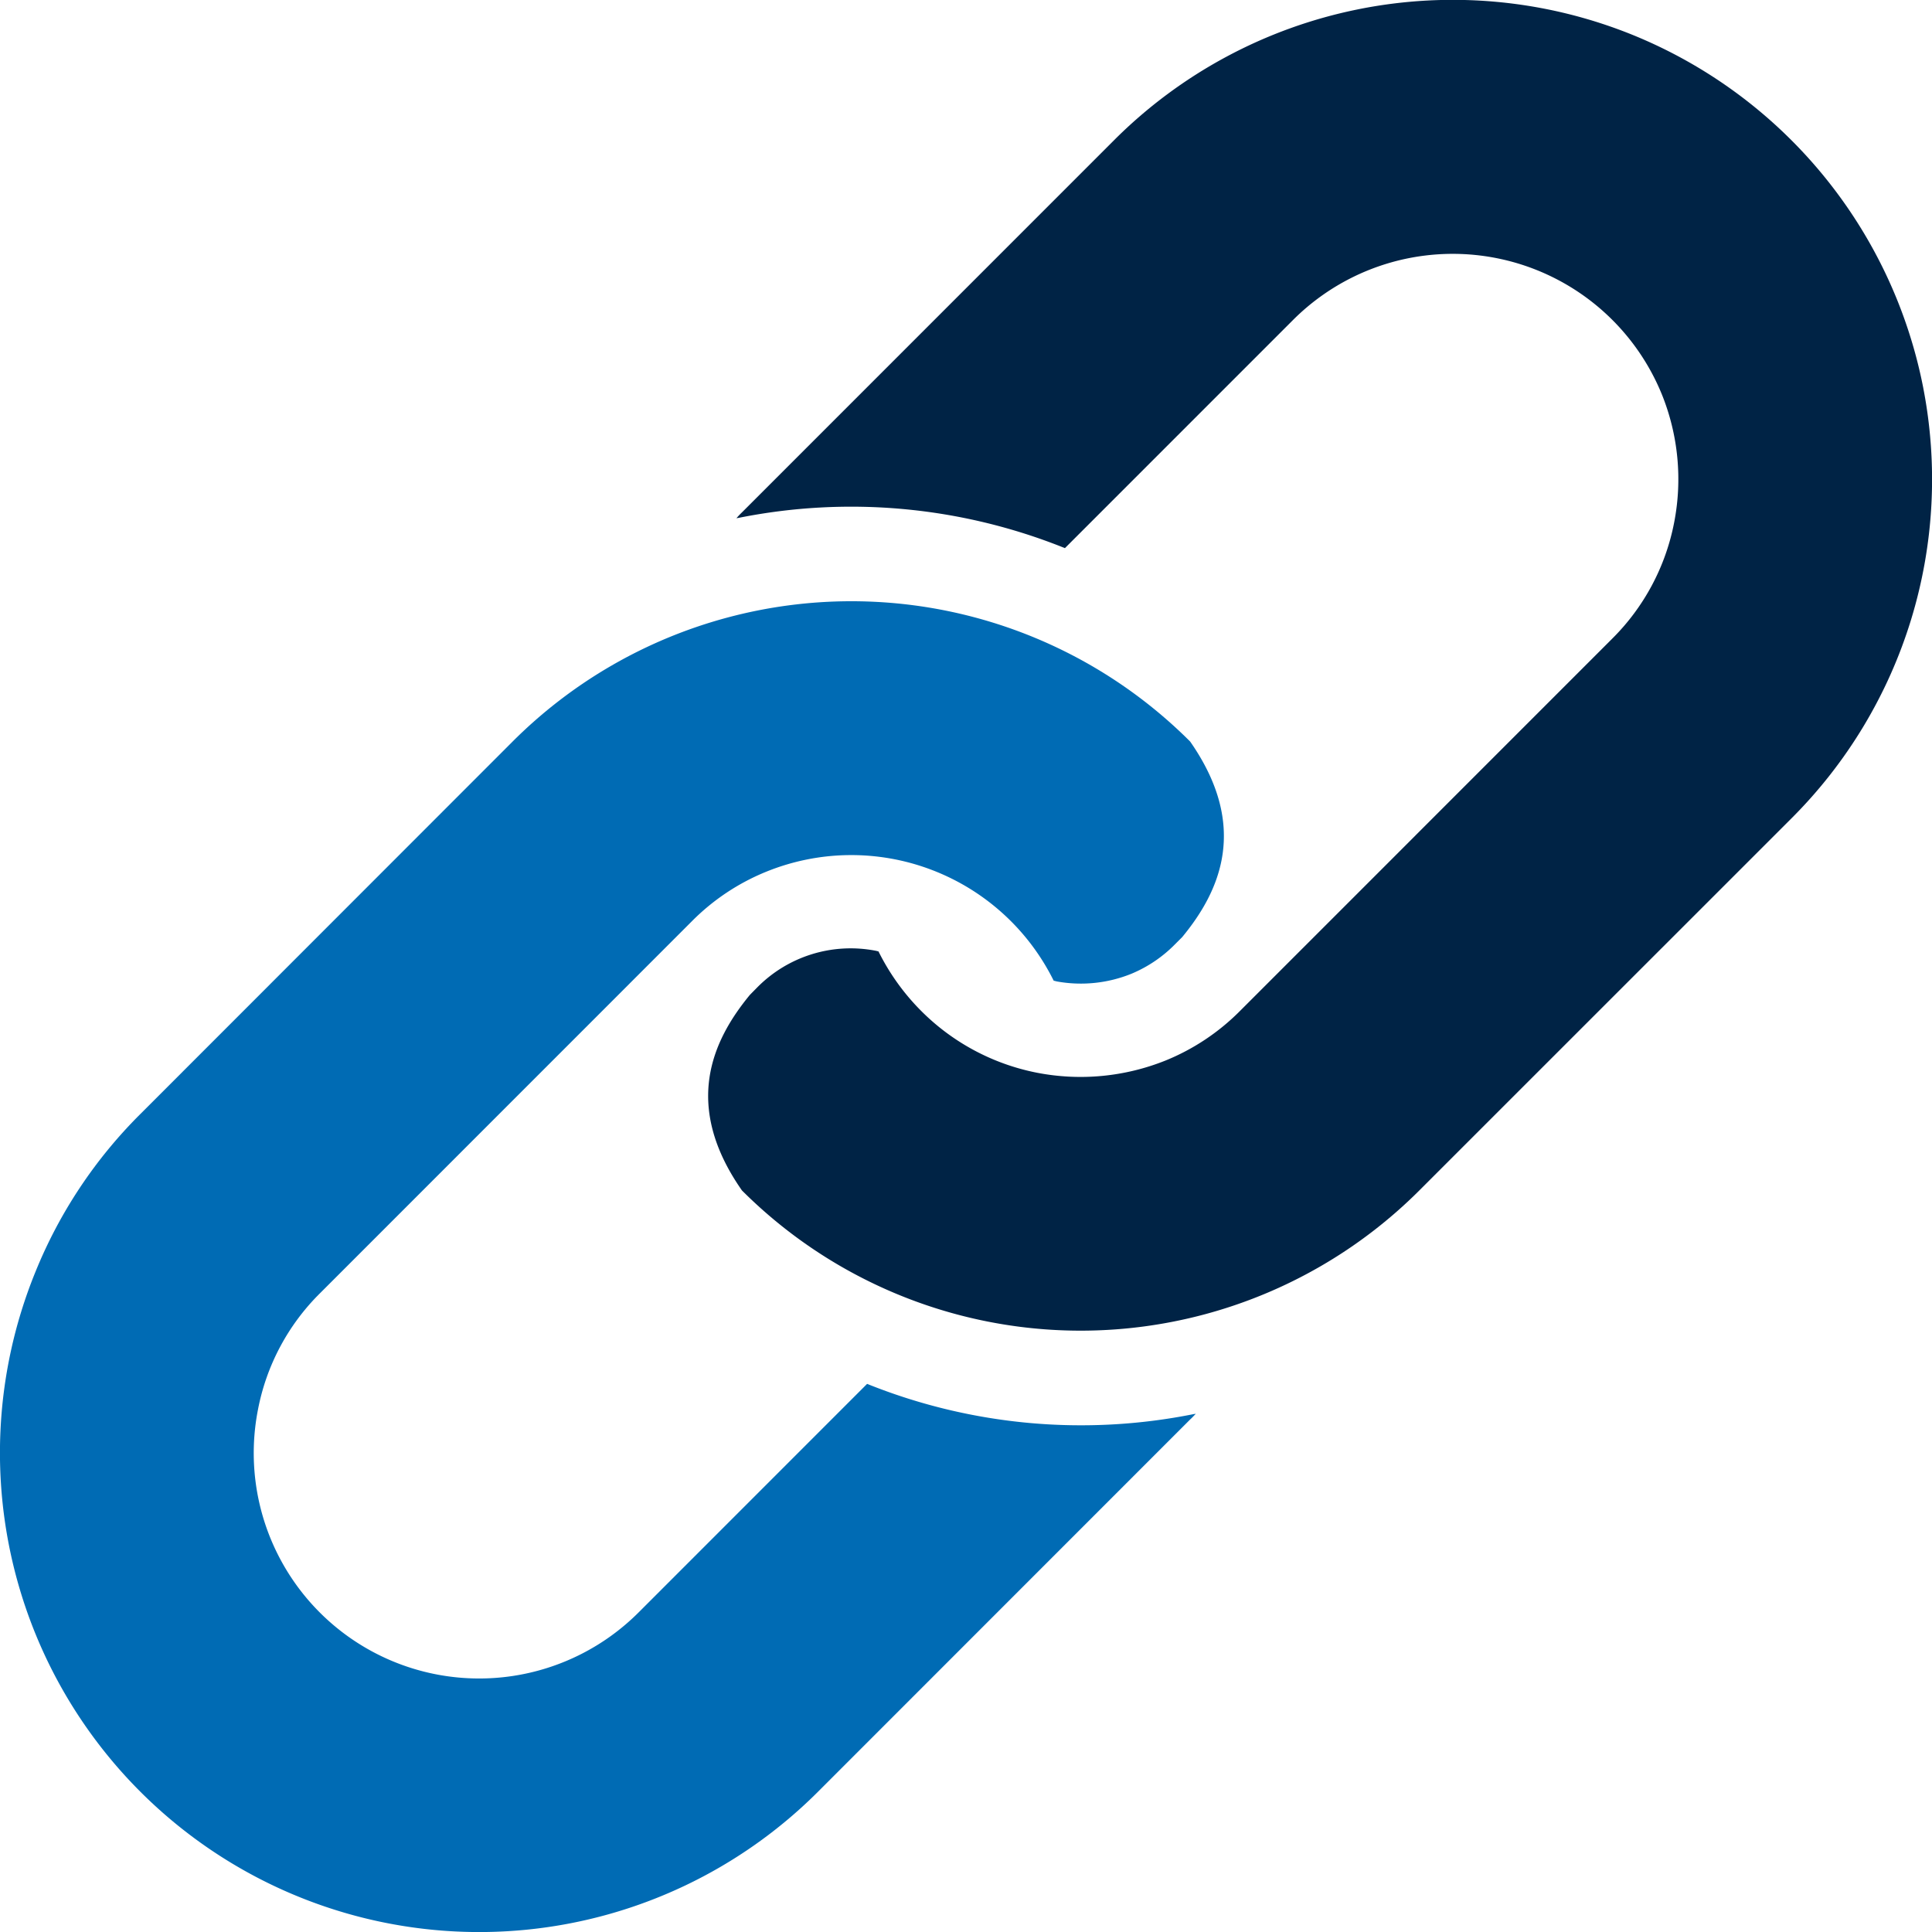
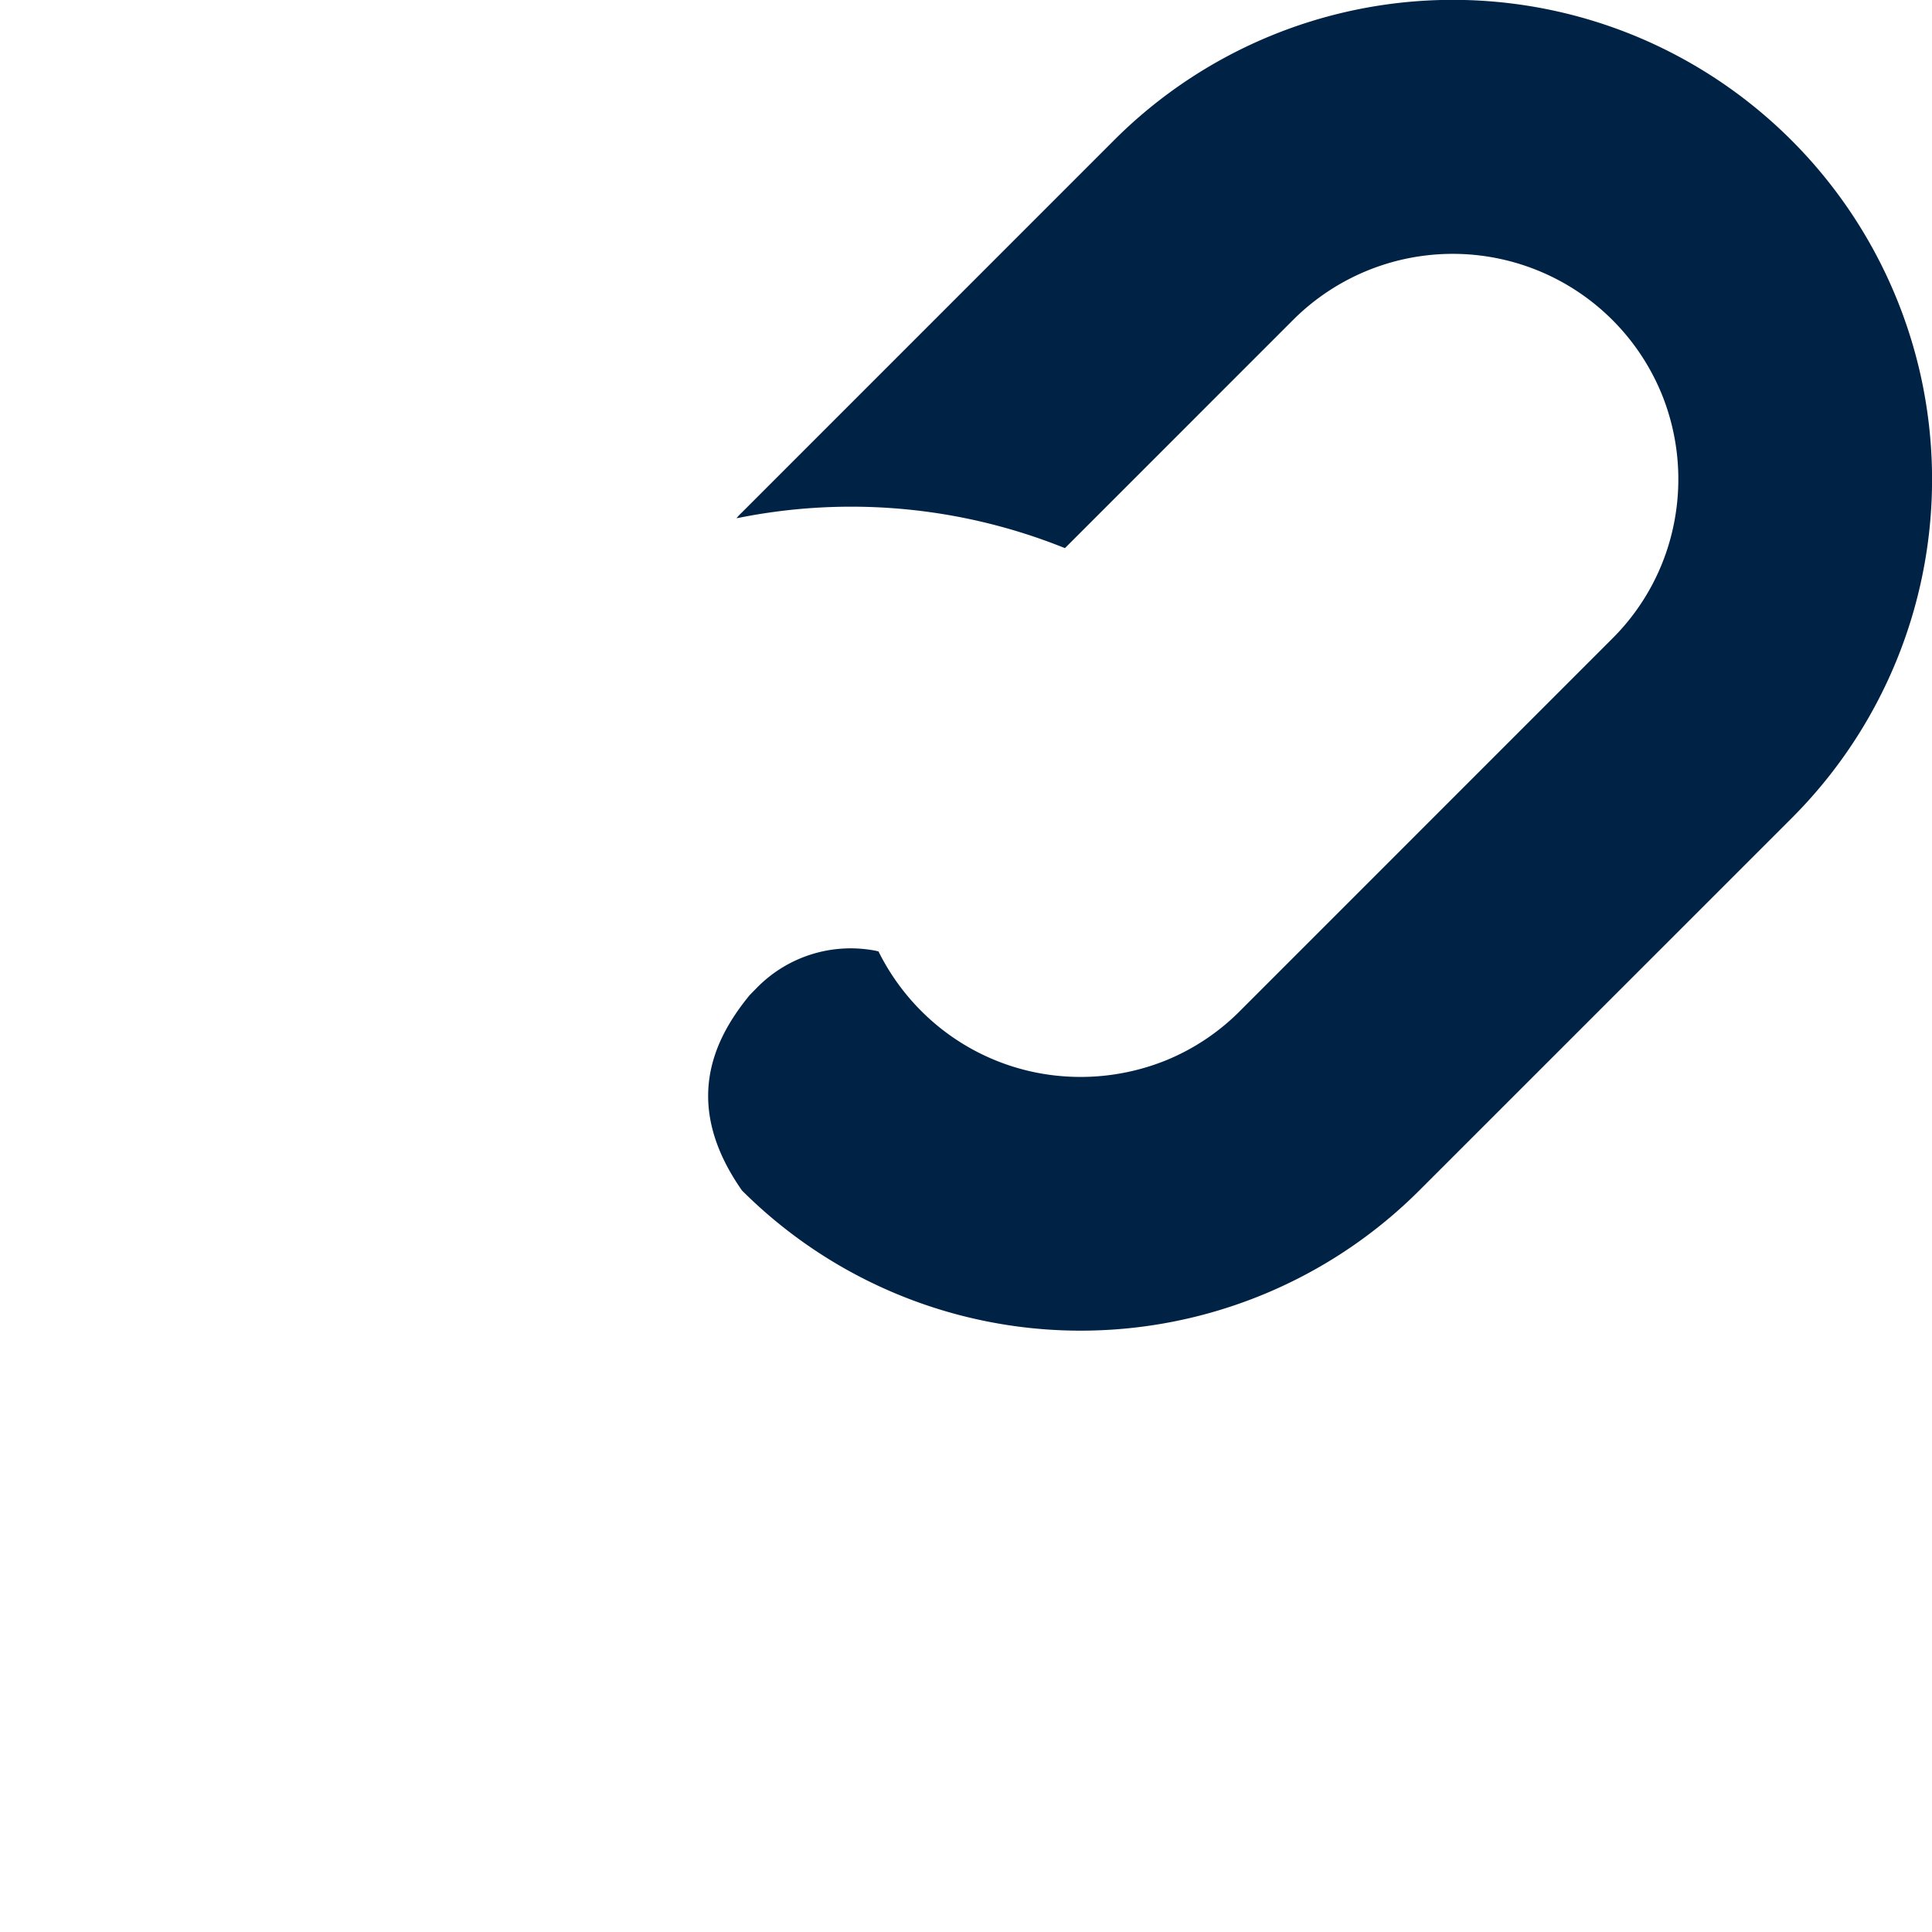
<svg xmlns="http://www.w3.org/2000/svg" width="139.22" height="139.224" viewBox="0 0 139.22 139.224">
  <g id="グループ_9" data-name="グループ 9" transform="translate(5.495 5.502)">
    <path id="パス_13" data-name="パス 13" d="M269.73,22.452A34.615,34.615,0,0,0,248.821-2.973,34.513,34.513,0,0,0,211.4,4.62l-26.805,26.81a5.08,5.08,0,0,0-.391.416.776.776,0,0,1,.136-.026,41.222,41.222,0,0,1,23.419,2.129c.039.008.081.034.119.047L224.332,17.54a16.275,16.275,0,0,1,26.559,5.375,16.3,16.3,0,0,1,.888,9.232,16.09,16.09,0,0,1-4.465,8.374L220.5,67.34a16.09,16.09,0,0,1-5.366,3.577,16.448,16.448,0,0,1-9.24.888,16.186,16.186,0,0,1-8.379-4.465,16.353,16.353,0,0,1-3.072-4.283c-.077-.017-.157-.042-.238-.055a9.46,9.46,0,0,0-8.506,2.655l-.523.531c-2.719,3.3-4.861,7.958-.573,14.093a34.528,34.528,0,0,0,48.83-.017l26.814-26.81a34.511,34.511,0,0,0,9.482-31Z" transform="translate(-136.634)" fill="#002345" />
-     <path id="パス_14" data-name="パス 14" d="M57.116,210.3c-.051-.026-.085-.034-.128-.051l-16.456,16.46A16.244,16.244,0,0,1,13.095,212.1a16.054,16.054,0,0,1,4.461-8.374L44.374,176.9a16.056,16.056,0,0,1,5.366-3.565,16.274,16.274,0,0,1,20.691,7.856c.073.021.153.039.234.06a9.707,9.707,0,0,0,5.375-.557,9.559,9.559,0,0,0,3.131-2.116l.523-.523c2.719-3.293,4.853-7.962.573-14.093a34.526,34.526,0,0,0-48.839.017L4.623,190.8a34.092,34.092,0,0,0-7.585,11.429,34.533,34.533,0,0,0,56.423,37.4l26.814-26.822c.14-.123.267-.272.4-.4-.042,0-.094.017-.136.017A41.283,41.283,0,0,1,57.116,210.3Z" transform="translate(0 -116.029)" fill="#006bb4" />
  </g>
</svg>